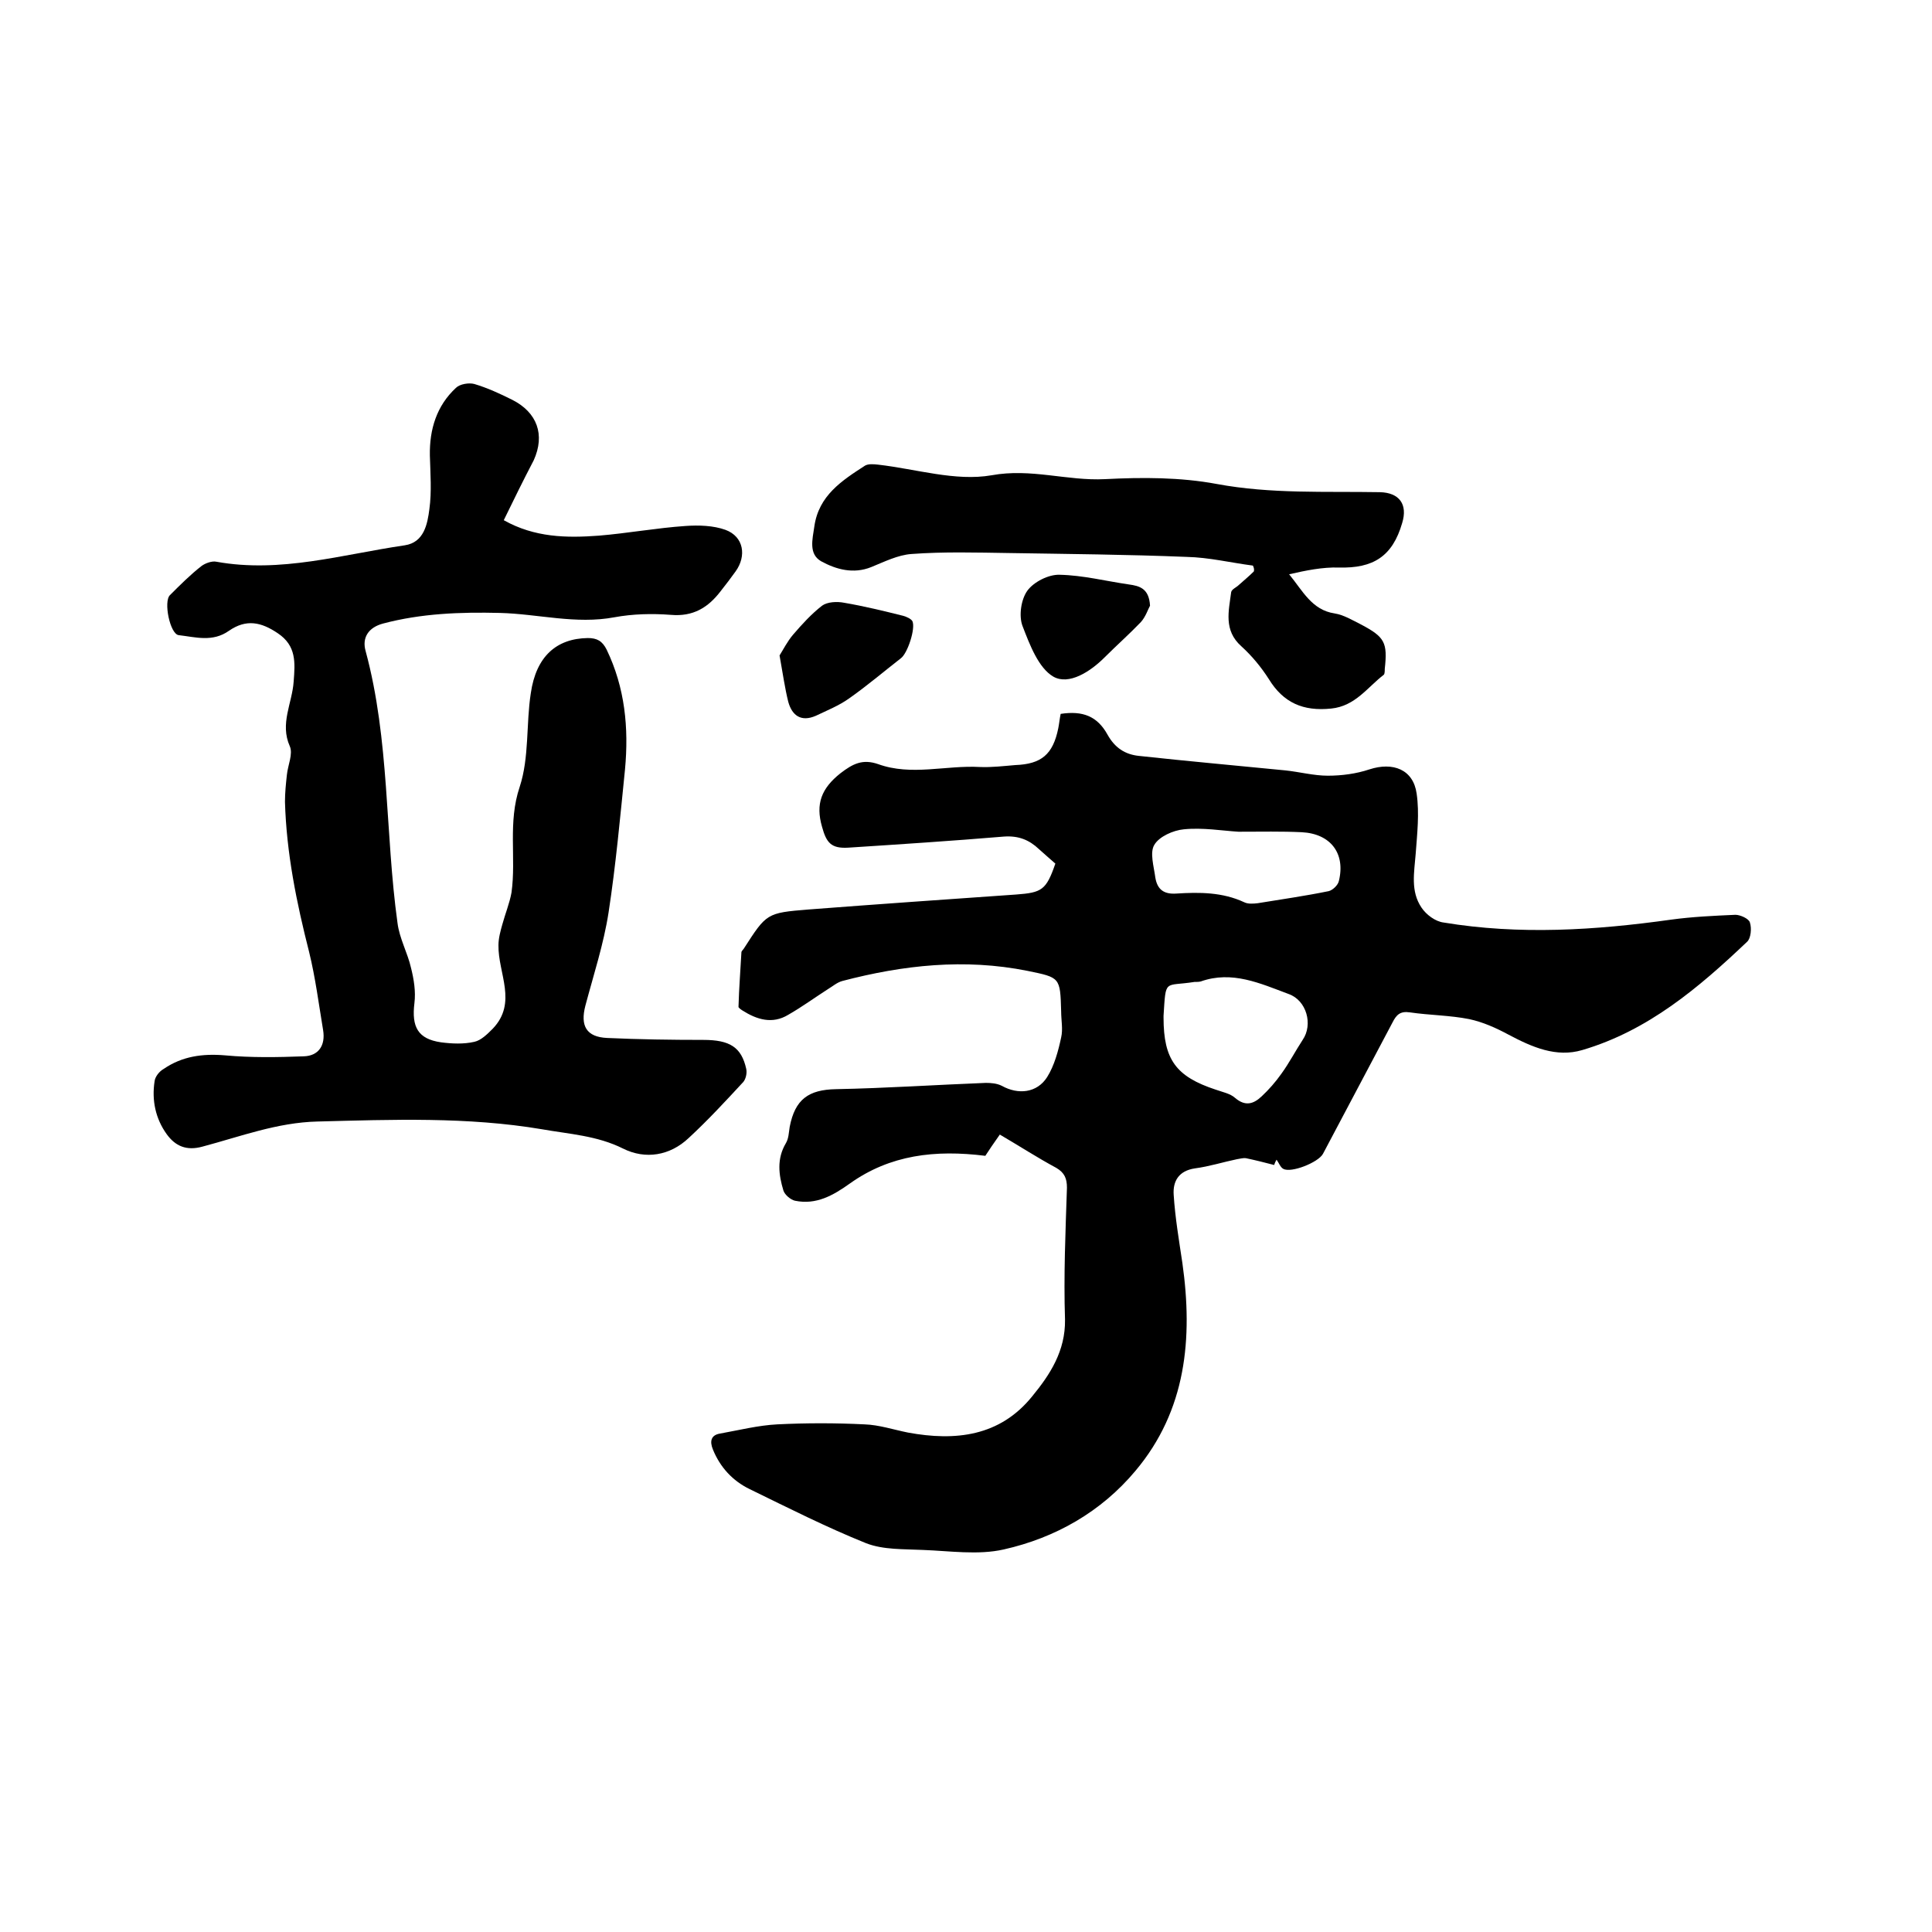
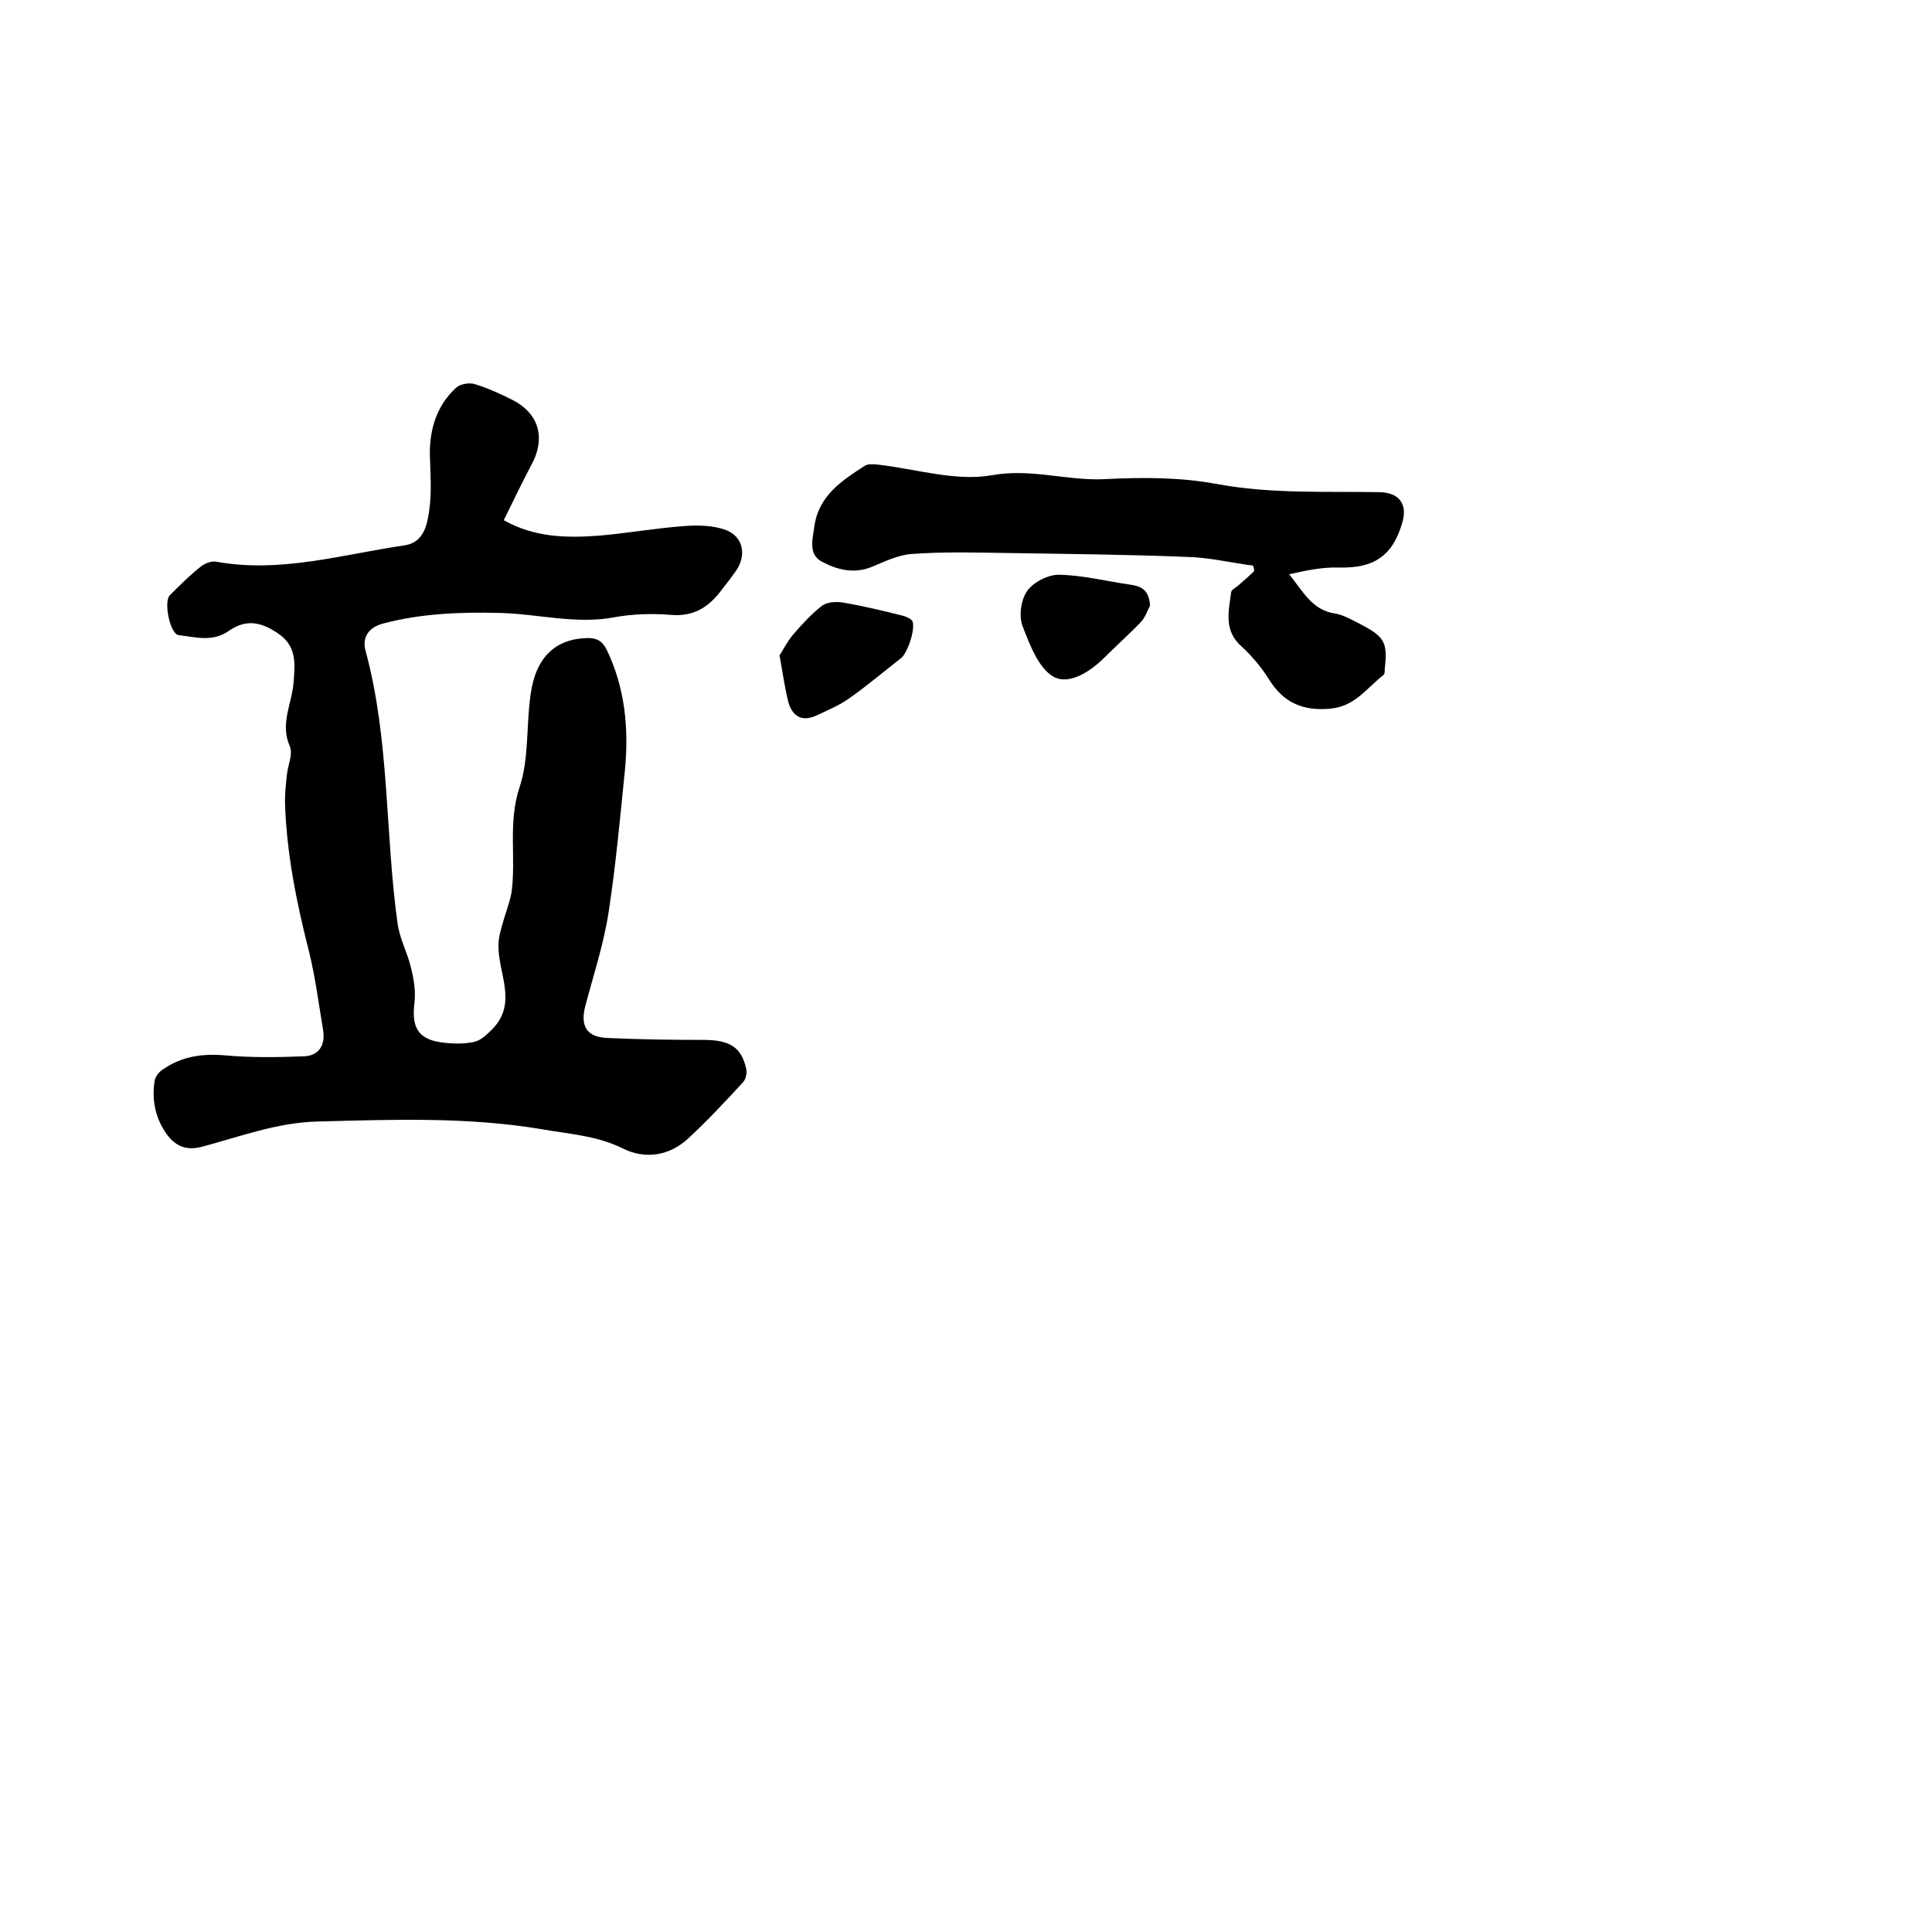
<svg xmlns="http://www.w3.org/2000/svg" enable-background="new 0 0 400 400" viewBox="0 0 400 400">
-   <path d="m263.8 241.2c-1.9-.5-3.9-1-5.8-1.4-.6-.1-1.2.1-1.9.2-2.9.6-5.7 1.5-8.7 1.9-3.4.5-4.6 2.7-4.4 5.5.3 4.7 1.1 9.4 1.8 14.1 2.2 15.6.8 30.5-9.7 43-7.1 8.5-16.6 13.9-27.3 16.3-5.3 1.2-11.2.3-16.7.1-4-.2-8.2 0-11.8-1.4-8.2-3.3-16.1-7.3-24.1-11.2-3.5-1.7-6.1-4.5-7.6-8.2-.7-1.7-.4-3 1.5-3.3 3.9-.7 7.9-1.7 11.8-1.9 6-.3 12.1-.3 18.1 0 3 .1 6 1.1 9 1.7 9.8 1.8 19 .8 25.7-7.5 3.7-4.5 6.9-9.4 6.8-15.9-.3-9.1.1-18.2.4-27.3 0-1.9-.5-3.1-2.2-4.1-3.9-2.1-7.6-4.5-11.7-6.9-1.2 1.7-2.3 3.3-3 4.4-10.4-1.3-19.7-.2-28 5.7-3.5 2.5-7 4.5-11.4 3.6-.9-.2-2.1-1.2-2.4-2.1-1-3.3-1.4-6.6.5-9.8.6-1 .6-2.2.8-3.4 1.1-5.7 3.9-7.7 9.6-7.8 10.3-.2 20.7-.9 31-1.3 1.1 0 2.3.1 3.3.6 3.4 1.9 7.3 1.5 9.4-1.8 1.5-2.4 2.3-5.4 2.9-8.2.4-1.7 0-3.6 0-5.4-.2-7.1-.2-7-7-8.4-13-2.6-25.7-1.2-38.3 2.1-1.1.3-2 1.1-3 1.7-2.8 1.8-5.4 3.7-8.2 5.3-3.3 2-6.5 1-9.5-.9-.3-.2-.9-.6-.8-.8.1-3.7.4-7.5.6-11.2 0-.3.3-.5.5-.8 4.7-7.3 4.7-7.4 13.4-8.1 14.3-1.1 28.7-2.1 43-3.1 5.3-.4 6.2-.9 8.1-6.4-1-.9-2.2-1.9-3.4-3-2-1.9-4.2-2.8-7.2-2.6-10.8.9-21.5 1.6-32.3 2.3-3.5.2-4.5-1-5.4-4.3-1.4-4.8-.1-8 3.8-11.1 2.6-2 4.6-3 7.8-1.9 6.9 2.5 14 .2 21.1.6 2.4.1 4.9-.2 7.3-.4 5.4-.2 7.8-2.2 8.9-7.6.2-1 .3-2.1.5-3 4.6-.7 7.6.5 9.7 4.3 1.5 2.7 3.6 4.1 6.5 4.4 10.1 1.1 20.2 2 30.3 3 2.9.3 5.9 1.1 8.8 1.1s5.9-.4 8.6-1.3c4.9-1.6 9.1 0 9.8 5 .6 4.1.1 8.4-.2 12.5-.3 3.8-1.1 7.7 1.2 11.1 1 1.5 2.9 2.9 4.6 3.1 15.7 2.6 31.4 1.6 47.1-.6 4.4-.6 8.8-.8 13.3-1 1 0 2.8.8 3 1.6.4 1.2.2 3.3-.6 4-10 9.5-20.5 18.4-34.1 22.4-5.4 1.6-10.4-.6-15.3-3.2-2.6-1.4-5.3-2.6-8.1-3.2-4-.8-8.2-.8-12.3-1.4-2-.3-2.8.5-3.6 2.1-4.8 9.1-9.6 18.1-14.4 27.2-1 1.8-6.6 4-8.2 3.1-.6-.3-.9-1.2-1.4-1.9-.3.5-.4.8-.5 1.1zm-22.9-30.5c0 8.7 2.6 12.2 10.8 14.9 1.4.5 3 .8 4 1.7 2.1 1.8 3.8 1.3 5.5-.3 1.5-1.4 2.9-3 4.1-4.7 1.6-2.2 2.9-4.7 4.4-7 2.2-3.2.8-8.2-2.9-9.5-5.9-2.2-11.7-4.9-18.2-2.6-.4.1-.8.1-1.3.1-6.3 1-5.9-.8-6.4 7zm15.5-38.5c-3.3-.2-7.4-.9-11.3-.5-2.2.2-5.1 1.5-6.1 3.2-1 1.6-.1 4.5.2 6.8.4 2.4 1.7 3.5 4.4 3.3 4.7-.3 9.5-.3 14 1.8.8.4 1.9.3 2.8.2 4.9-.8 9.8-1.5 14.7-2.5.8-.2 1.9-1.2 2.1-2.1 1.4-5.7-1.7-9.8-7.7-10.1-4.2-.2-8.3-.1-13.1-.1z" />
  <path d="m104.3 107.7c6.4 3.6 13 3.7 19.7 3.2 6-.5 12-1.6 17.9-2 2.8-.2 5.8-.1 8.3.8 3.8 1.4 4.4 5.4 2.1 8.6-1 1.4-2 2.7-3.1 4.1-2.6 3.4-5.7 5.3-10.3 4.9-3.9-.3-7.9-.2-11.7.5-8 1.5-15.8-.7-23.7-.9-8.2-.2-16.3.1-24.2 2.2-3 .8-4.4 2.9-3.6 5.7 5 18.5 4 37.6 6.6 56.3.4 3.2 2.1 6.2 2.8 9.3.6 2.4 1 4.9.7 7.3-.6 4.9.7 7.4 5.5 8.1 2.3.3 4.7.4 6.9-.1 1.4-.3 2.7-1.6 3.8-2.7 5.2-5.4 1.1-11.5 1.2-17.3 0-1.4.4-2.9.8-4.3.6-2.2 1.5-4.4 1.9-6.6 1-7.2-.8-14.5 1.7-21.9 2-6.1 1.3-13 2.3-19.4 1.1-7.6 5.3-11.3 11.8-11.4 1.9 0 3 .6 3.9 2.4 3.8 7.9 4.6 16.2 3.8 24.8-1 9.9-1.9 19.8-3.4 29.6-1 6.5-3.1 12.9-4.8 19.3-1.1 4.2.2 6.5 4.5 6.7 6.6.3 13.2.4 19.9.4 5.5 0 7.9 1.5 8.9 6 .2.9-.1 2.1-.6 2.7-3.7 4-7.3 7.9-11.3 11.6-3.9 3.7-9 4.5-13.6 2.2-5.4-2.7-11.2-3-16.8-4-15.4-2.6-31-2-46.5-1.6-8.3.2-15.9 3.1-23.8 5.2-3.3.9-5.6-.1-7.4-2.6-2.3-3.2-3.1-7-2.5-10.9.1-1 1-2.1 1.9-2.6 3.8-2.6 8-3.2 12.7-2.8 5.4.5 10.9.4 16.3.2 3.1-.1 4.5-2.3 4-5.4-.9-5.4-1.6-10.9-2.9-16.2-2.6-10.2-4.7-20.5-5-31.1 0-1.9.2-3.8.4-5.6.2-2 1.3-4.3.6-5.9-2.1-4.7.5-8.9.8-13.4.3-3.9.6-7.4-3.3-10-3.4-2.3-6.5-3-10.1-.5-3.4 2.4-6.9 1.3-10.4.9-1.8-.2-3.2-7-1.8-8.3 2.1-2.1 4.2-4.2 6.5-6 .8-.6 2.2-1.1 3.1-.9 13.3 2.4 26-1.5 39-3.4 4-.6 4.7-4.4 5.1-7.5.5-3.6.2-7.4.1-11.1-.1-5.4 1.4-10.3 5.4-14 .8-.8 2.7-1.1 3.8-.8 2.7.8 5.3 2 7.9 3.3 5.1 2.6 6.8 7.2 4.4 12.5-2.2 4.2-4.2 8.3-6.2 12.4z" />
  <path d="m259.4 117.1c-4.6-.6-9.1-1.7-13.7-1.8-12.3-.5-24.5-.6-36.8-.8-6.7-.1-13.5-.3-20.2.2-2.8.2-5.6 1.6-8.3 2.7-3.7 1.5-7.3.5-10.4-1.2-2.6-1.5-1.8-4.5-1.4-7.2.9-6.4 5.7-9.5 10.5-12.6.7-.4 1.8-.3 2.7-.2 7.9.9 16 3.5 23.5 2.2 8.2-1.5 15.6 1.2 23.5.8 7.7-.4 15.6-.4 23.1 1 11.3 2.1 22.5 1.5 33.8 1.7 4 .1 5.8 2.5 4.6 6.4-2 6.9-6 9.4-13.1 9.2-3.4-.1-6.8.6-10.3 1.4 2.8 3.4 4.7 7.4 9.4 8.1 1.9.3 3.7 1.4 5.5 2.3 4.9 2.6 5.5 3.7 4.9 9.2 0 .4 0 1-.2 1.2-3.4 2.6-5.9 6.5-10.9 7-5.8.6-9.9-1.2-12.9-6.1-1.6-2.5-3.5-4.8-5.7-6.8-3.7-3.3-2.6-7.3-2.1-11.2.1-.6 1.1-1 1.6-1.5 1-.9 2.1-1.8 3.1-2.8.1-.4 0-.8-.2-1.2z" />
  <path d="m161.4 135.7c.7-1.1 1.6-2.9 2.8-4.3 1.8-2.1 3.8-4.3 6-6 1.1-.8 3.1-.9 4.6-.6 4.1.7 8.2 1.7 12.2 2.7.7.2 1.6.6 1.9 1.1.7 1.5-1 6.7-2.4 7.7-3.6 2.8-7 5.7-10.7 8.3-2.1 1.5-4.6 2.5-6.9 3.6-3 1.3-4.9 0-5.7-2.9-.7-2.8-1.1-5.7-1.8-9.6z" />
  <path d="m238.1 125.4c-.4.7-.9 2.3-1.9 3.4-2.4 2.5-5 4.8-7.5 7.3-3 3-7.4 5.8-10.6 4-3.1-1.8-4.9-6.6-6.4-10.5-.8-2.1-.3-5.5 1-7.3s4.4-3.4 6.7-3.3c4.8.1 9.5 1.3 14.3 2 2.2.3 4.2.8 4.4 4.4z" />
</svg>